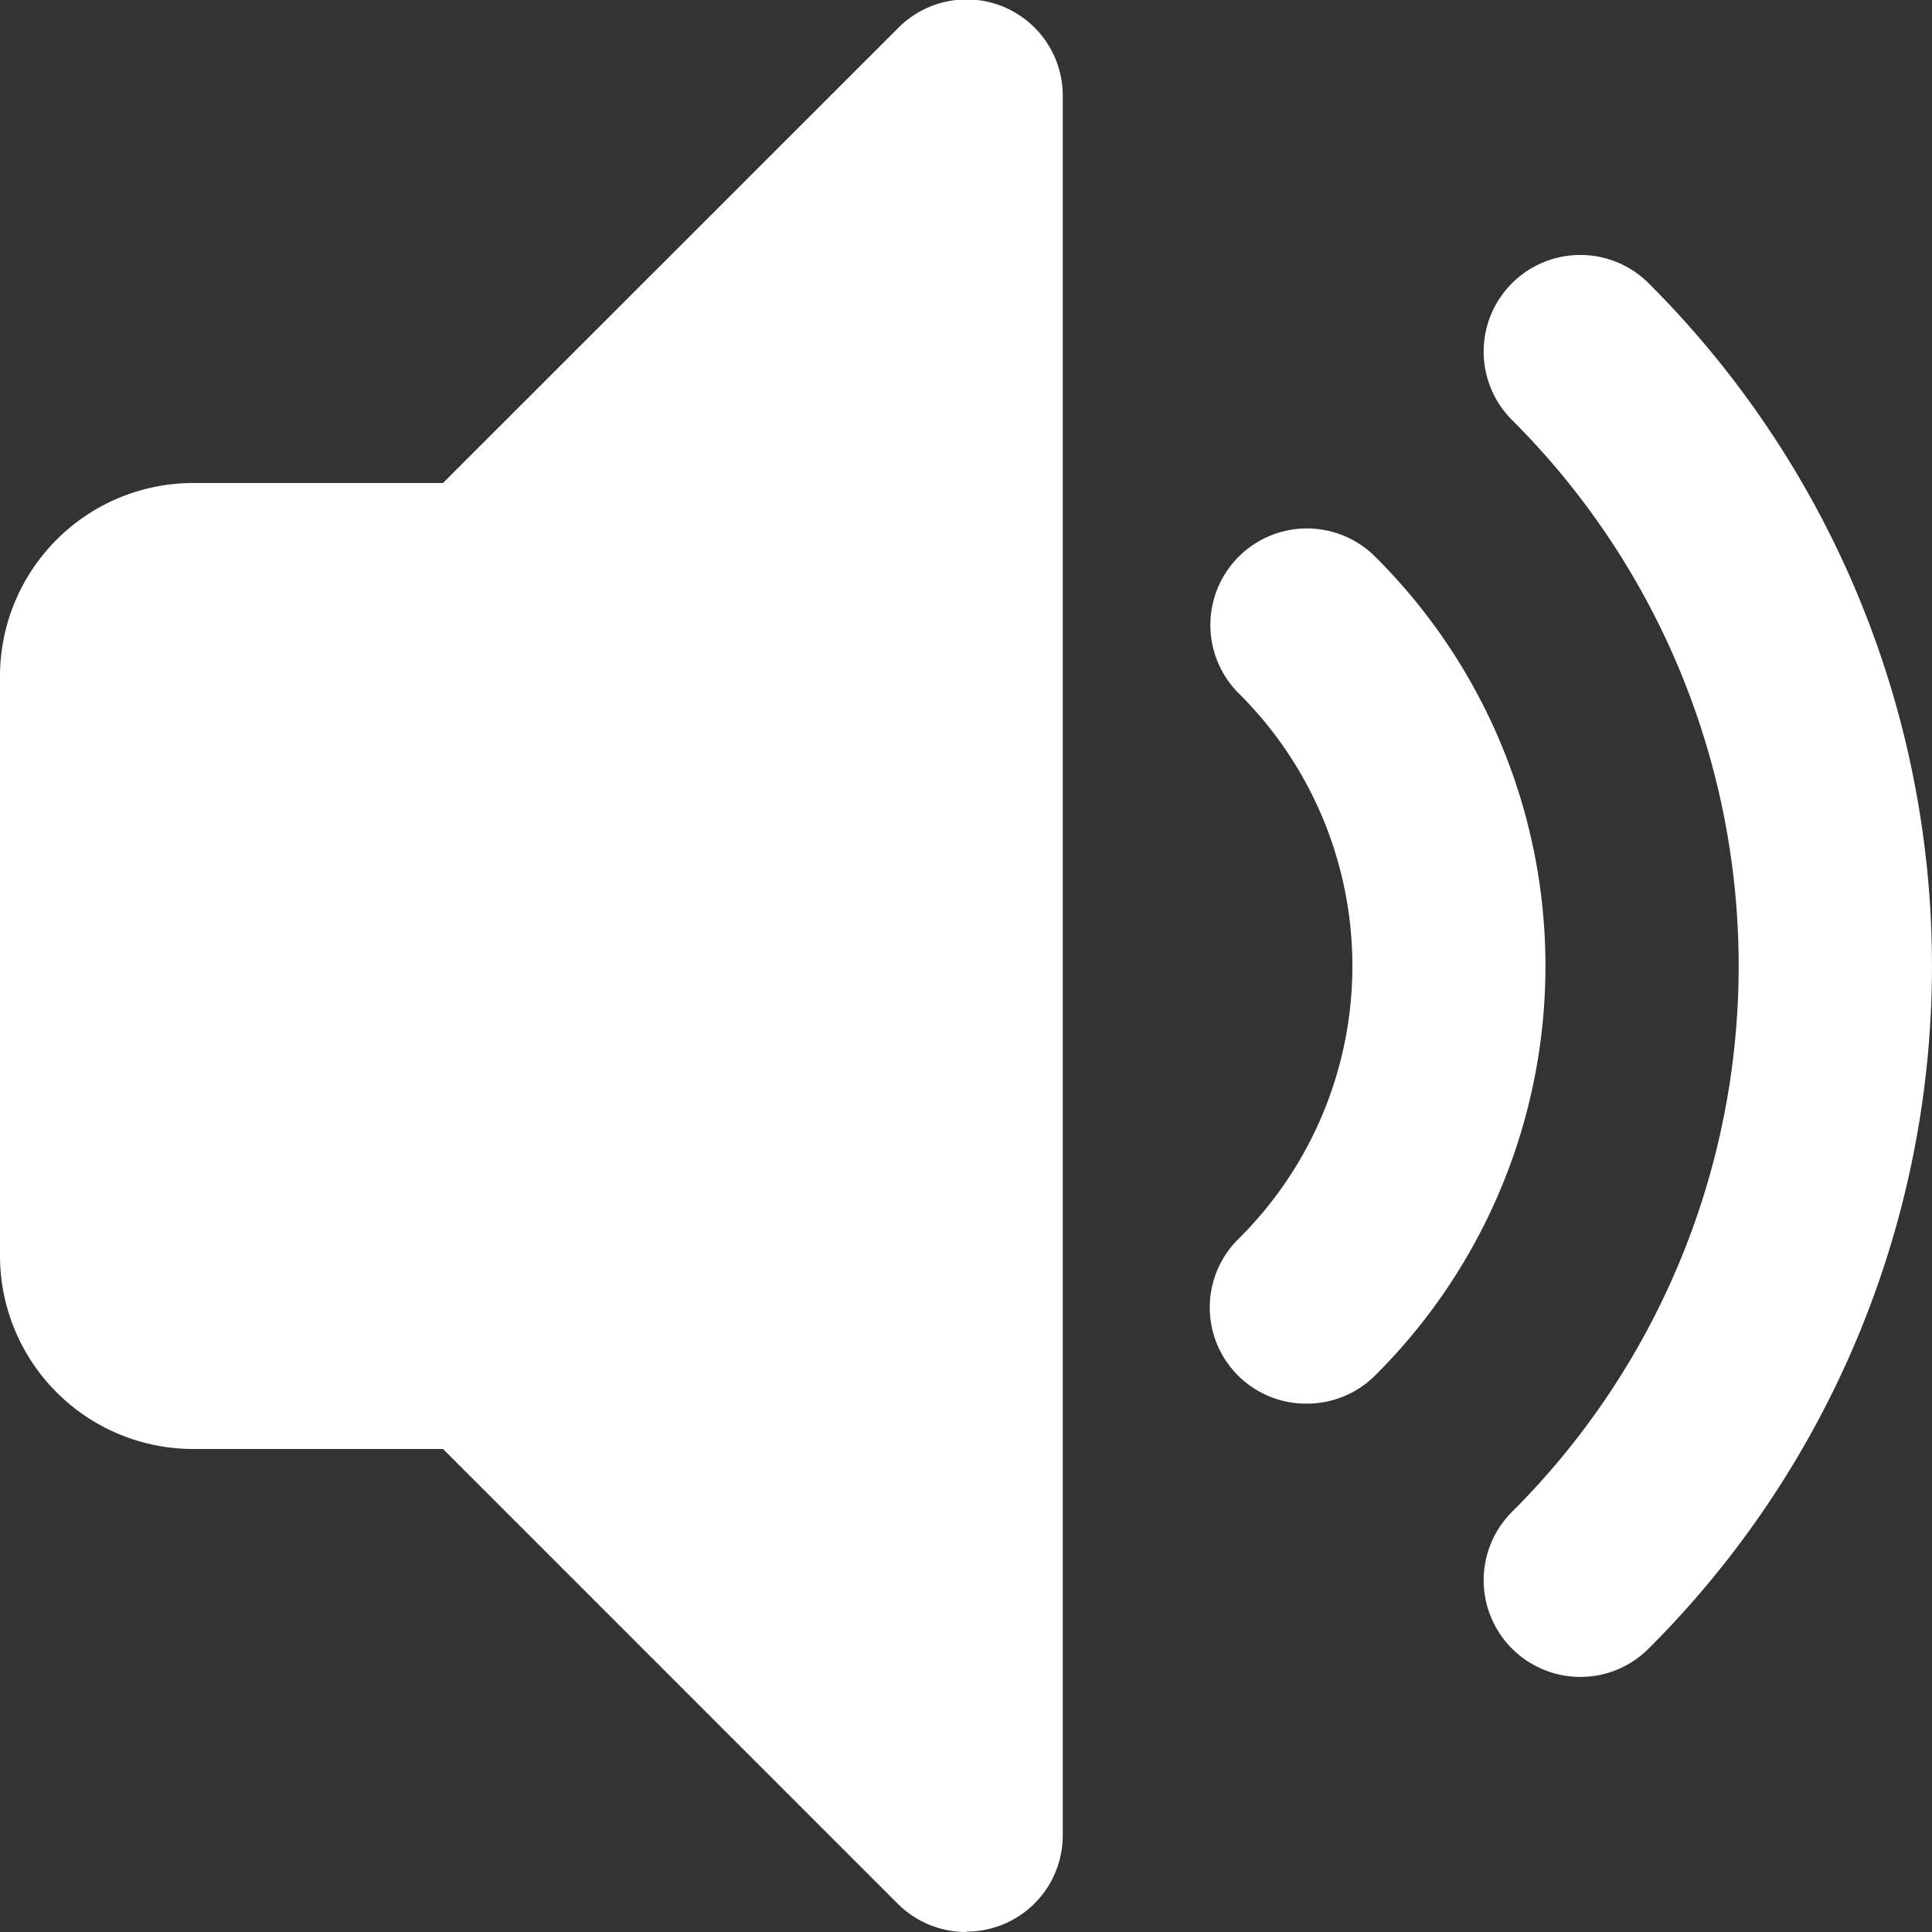
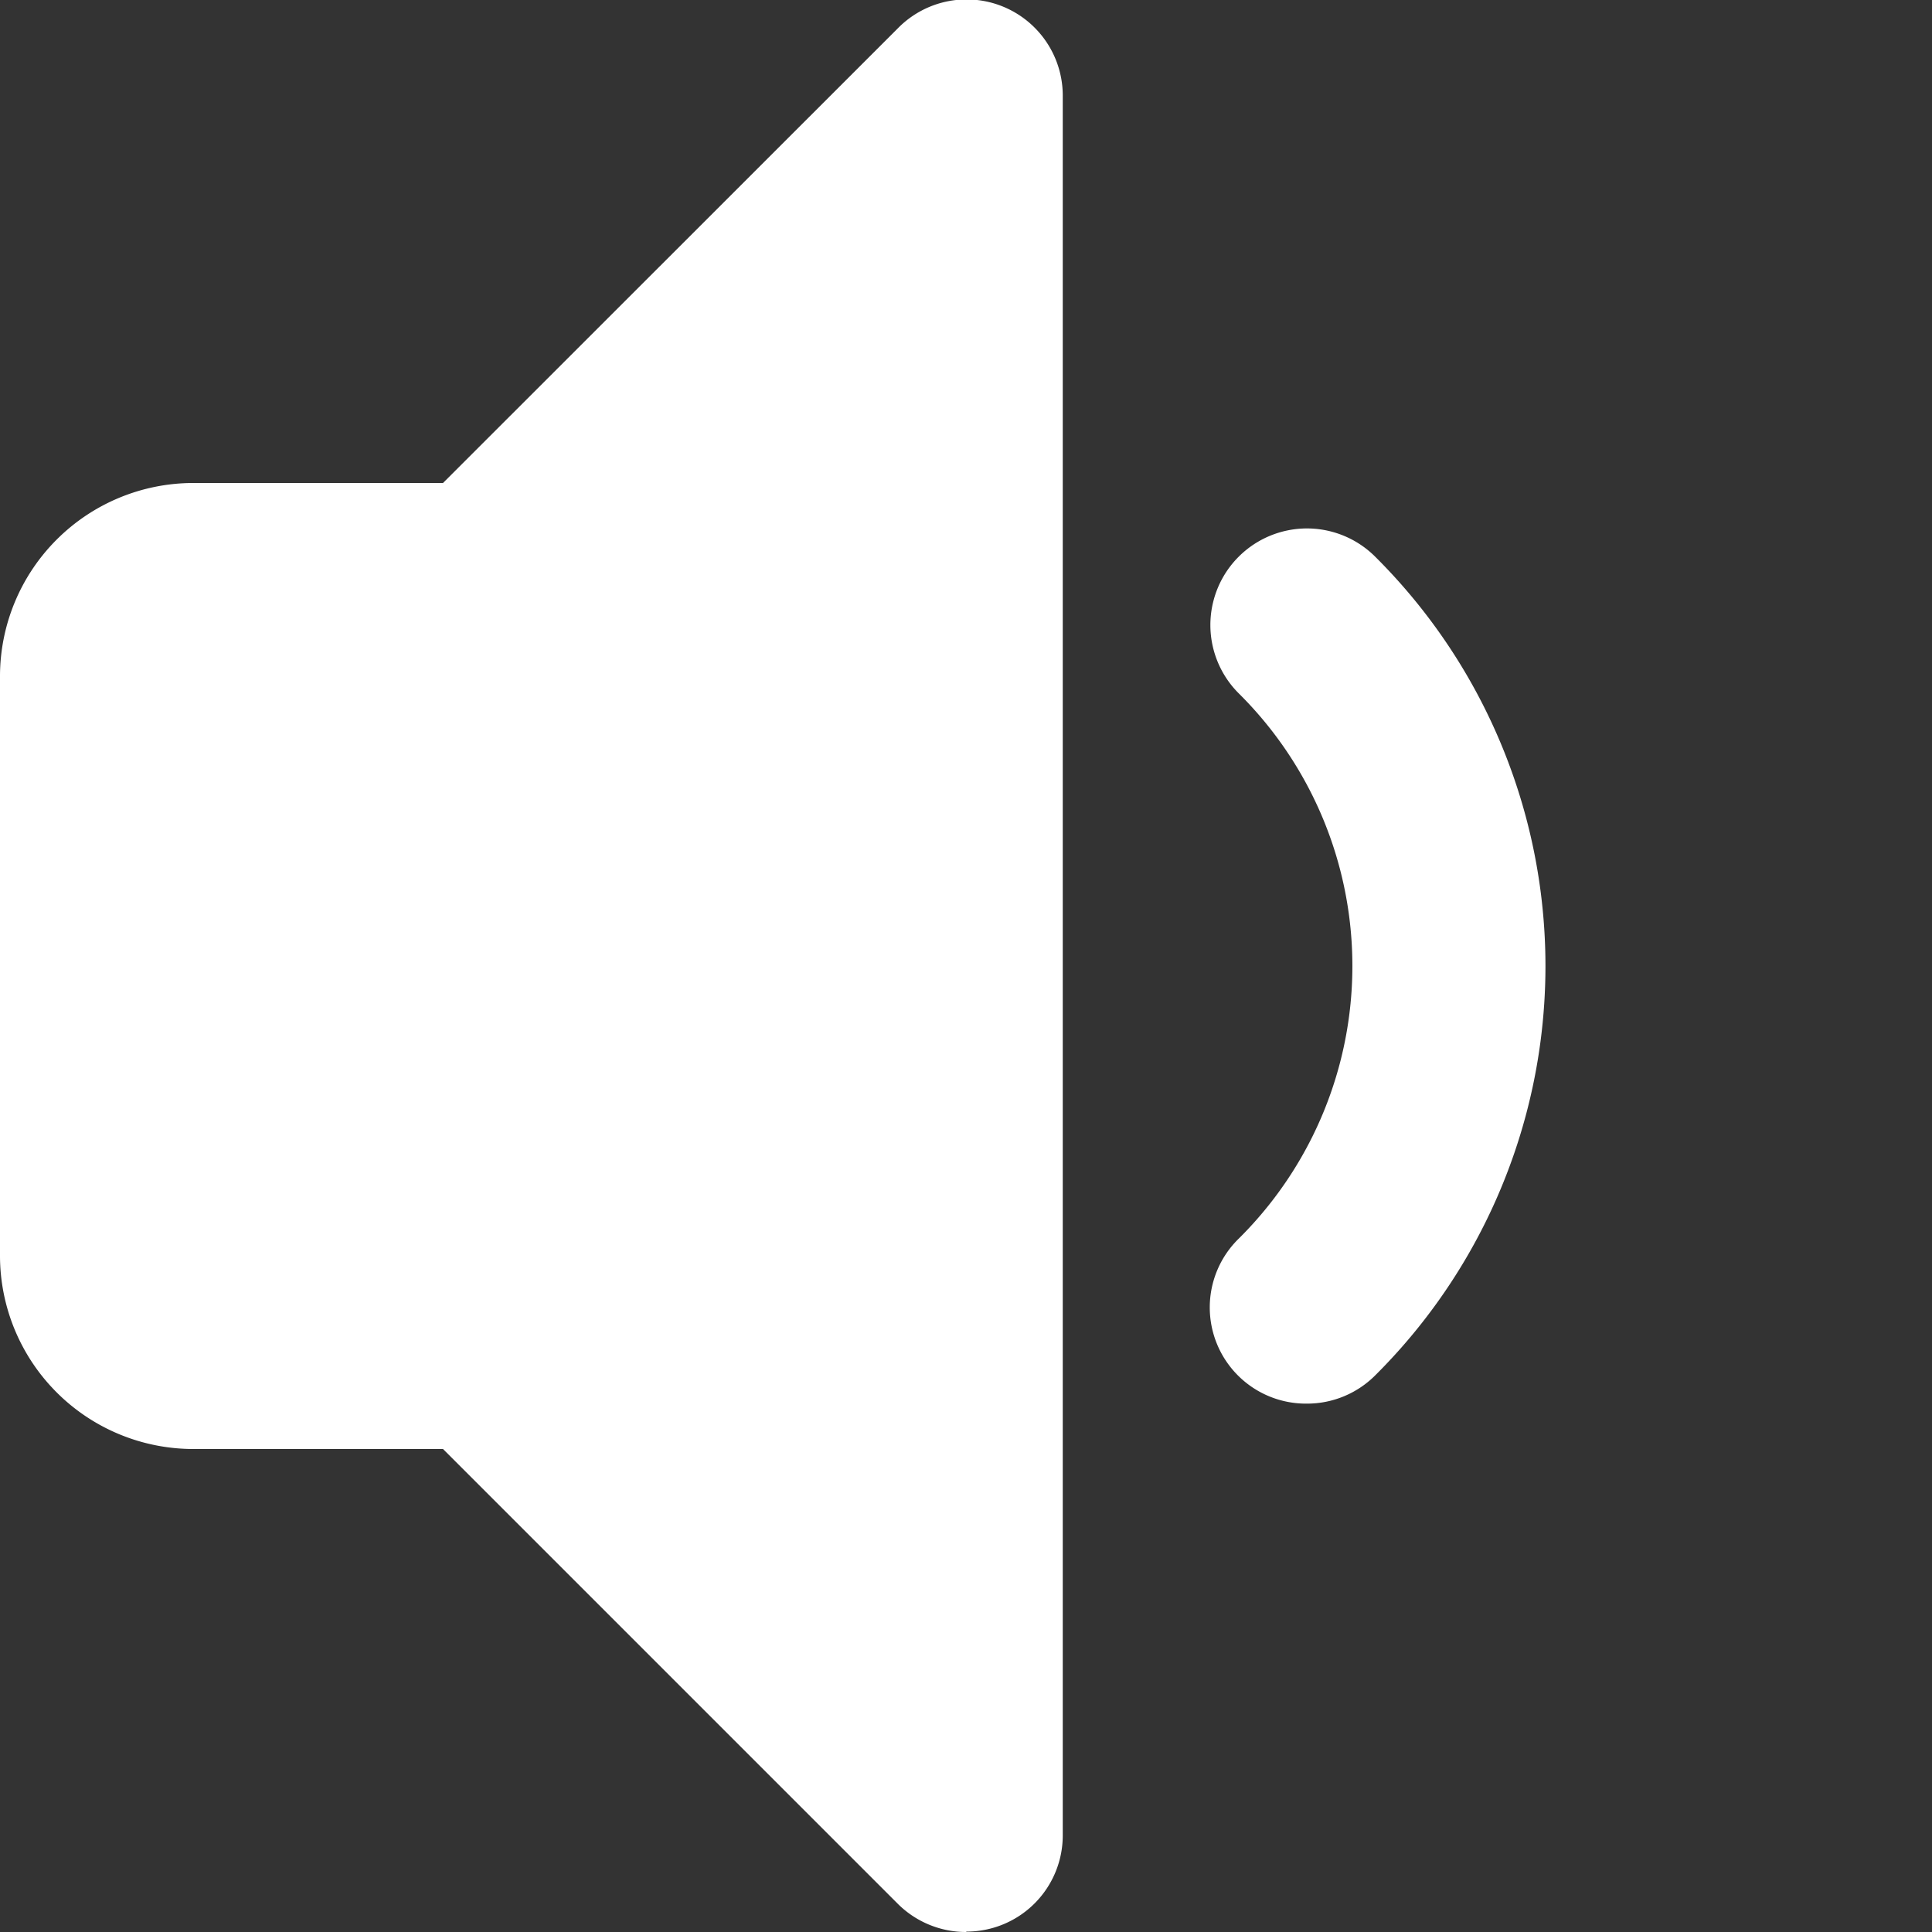
<svg xmlns="http://www.w3.org/2000/svg" id="sound_medium" width="24.1" height="24.1" viewBox="0 0 24.1 24.1">
  <rect x="0" y="0" width="24.1" height="24.1" fill="#333333" stroke="none" />
  <g id="Group_34006" data-name="Group 34006" transform="translate(0 0)">
    <g id="Group_34003" data-name="Group 34003" transform="translate(18.508 3.181)">
-       <path id="Path_22641" data-name="Path 22641" d="M18.565,22.377a1.206,1.206,0,0,1-.85-2.061,9.615,9.615,0,0,0,0-13.616,1.205,1.205,0,0,1,1.7-1.71,12.026,12.026,0,0,1,0,17.036,1.2,1.2,0,0,1-.85.351Z" transform="translate(-17.36 -4.64)" fill="#fff" />
-     </g>
+       </g>
    <g id="Group_34004" data-name="Group 34004" transform="translate(15.098 6.592)">
      <path id="Path_22642" data-name="Path 22642" d="M15.735,18.387a1.2,1.2,0,0,1-.847-2.062,4.788,4.788,0,0,0,0-6.794,1.2,1.2,0,0,1,1.694-1.713,7.2,7.2,0,0,1,0,10.221A1.2,1.2,0,0,1,15.735,18.387Z" transform="translate(-14.53 -7.47)" fill="#fff" />
    </g>
    <g id="Group_34005" data-name="Group 34005">
      <path id="Path_22643" data-name="Path 22643" d="M14.05,26.1a1.205,1.205,0,0,1-.852-.353L7.526,20.075H4.41A2.412,2.412,0,0,1,2,17.665v-7.23a2.412,2.412,0,0,1,2.41-2.41H7.526L13.2,2.353a1.2,1.2,0,0,1,2.057.852v21.69a1.2,1.2,0,0,1-1.2,1.2Z" transform="translate(-2 -2)" fill="#fff" />
    </g>
  </g>
</svg>